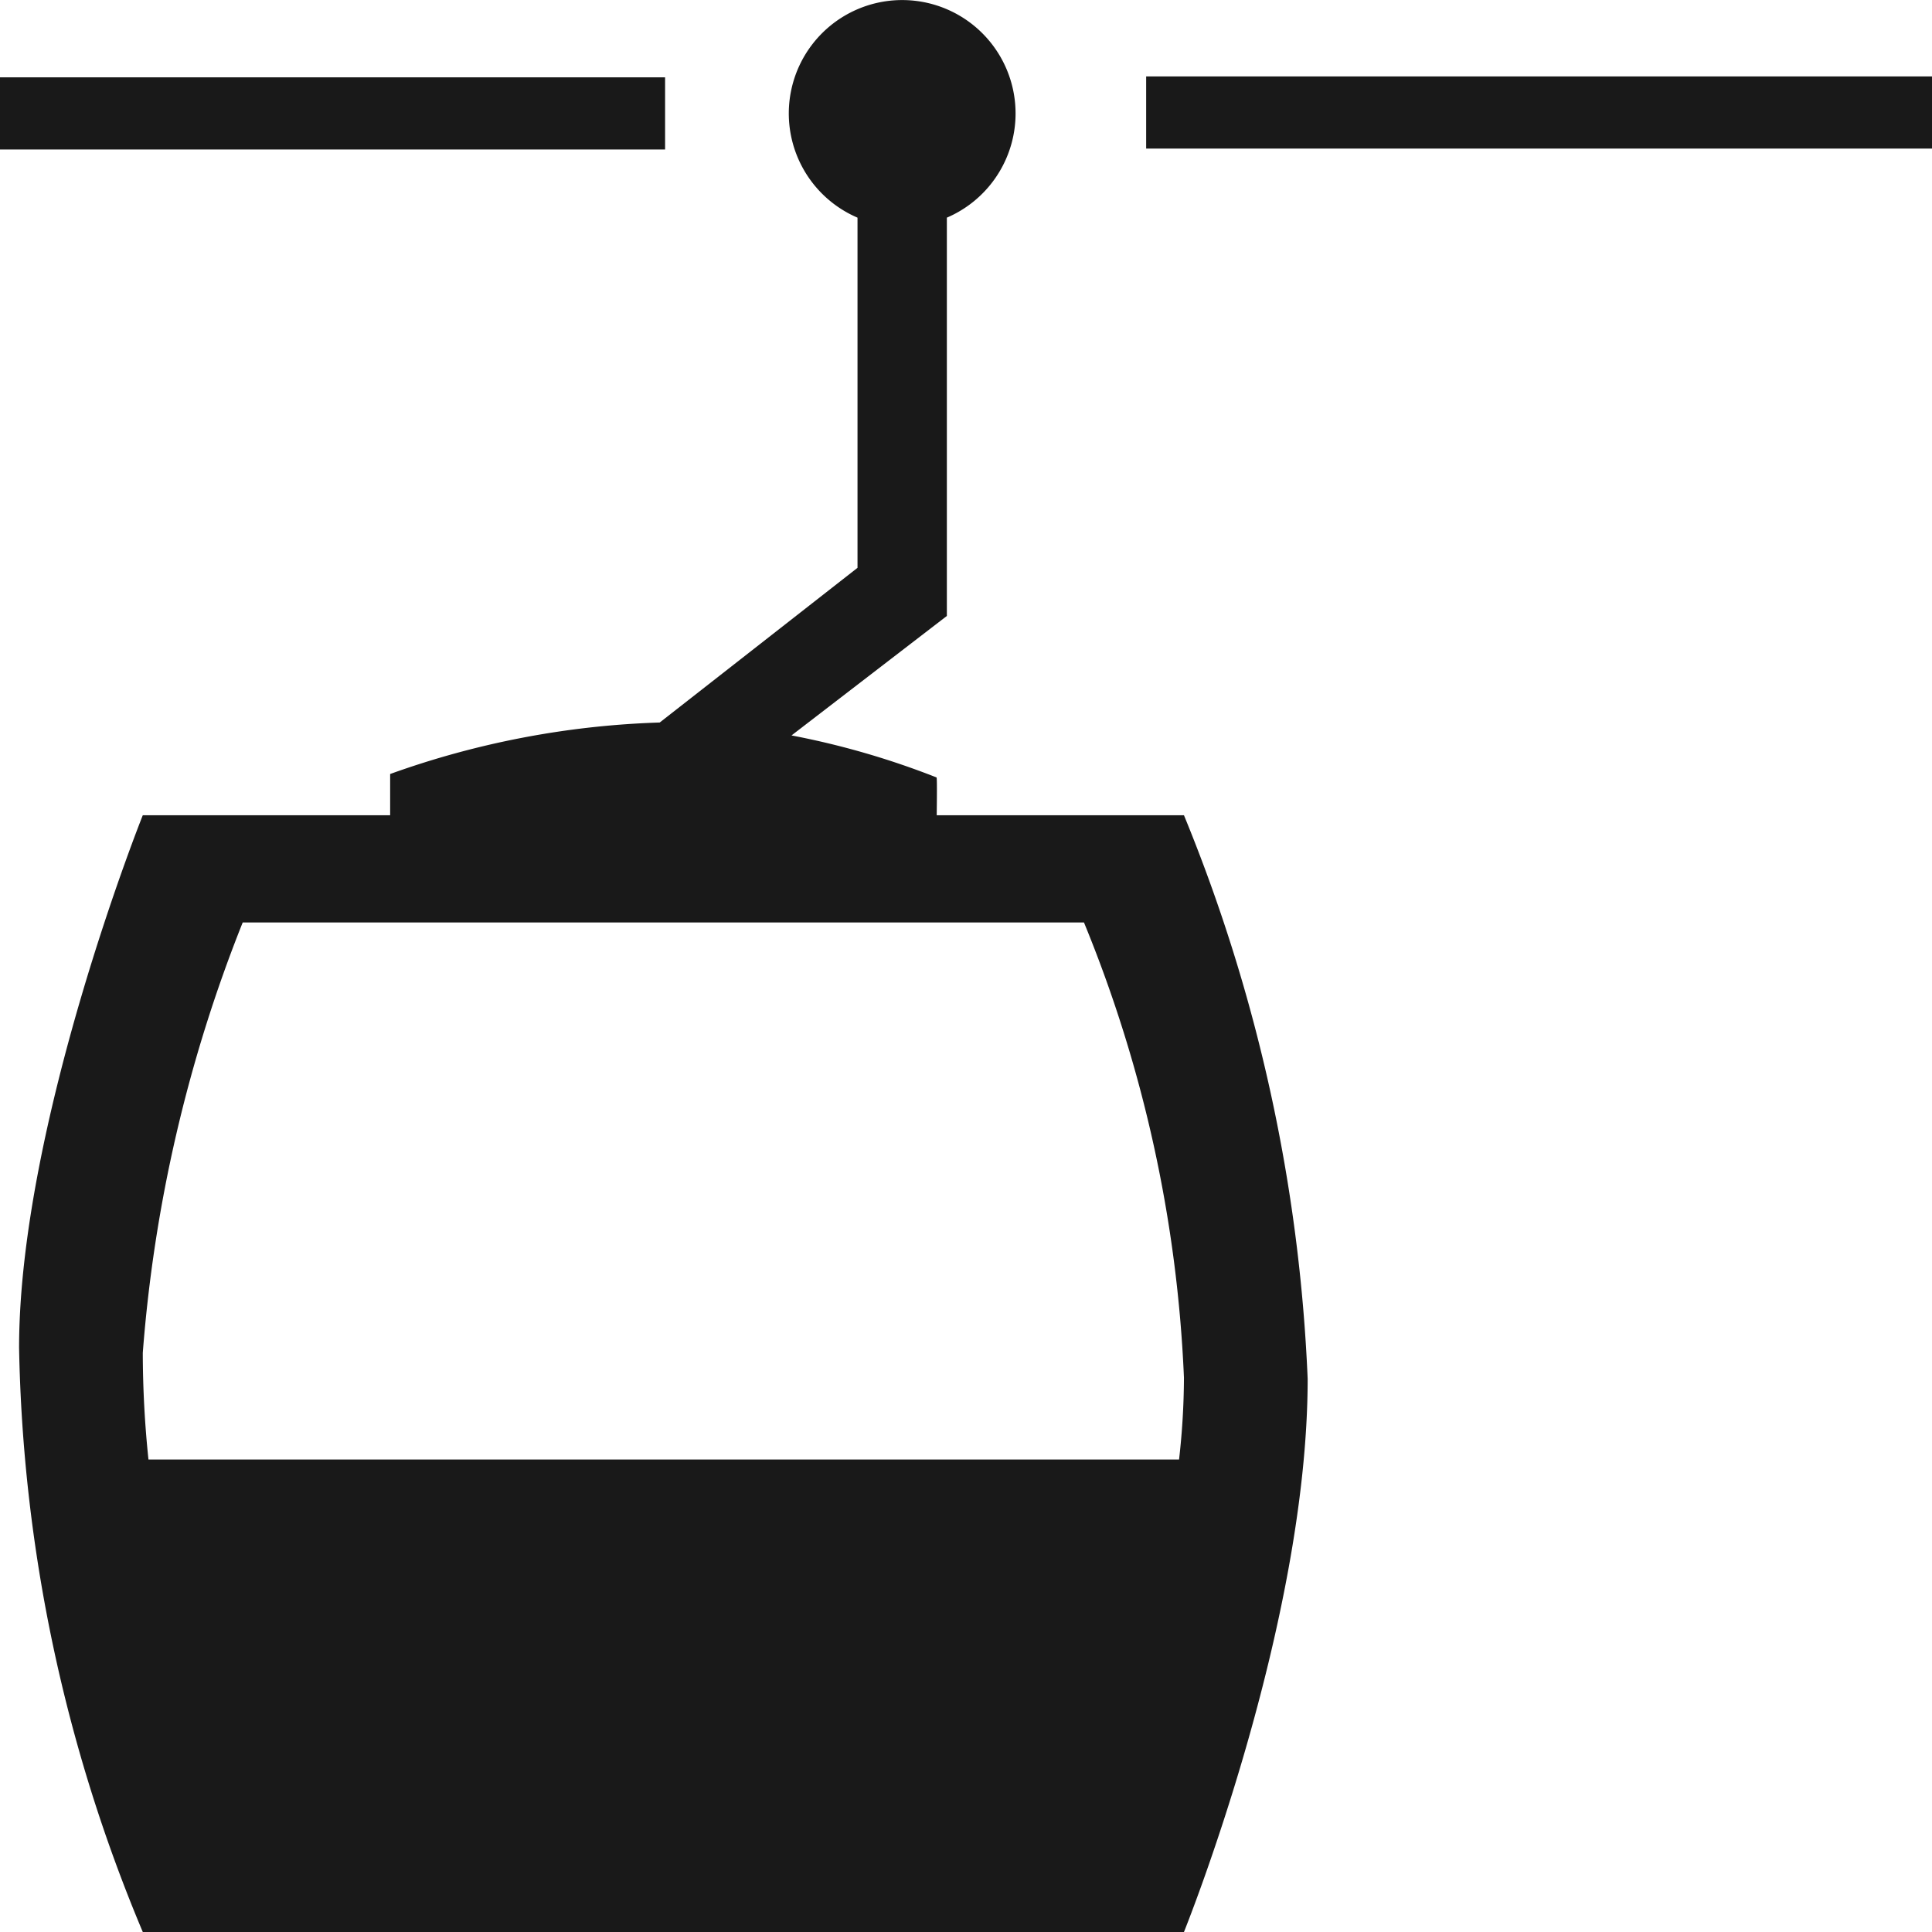
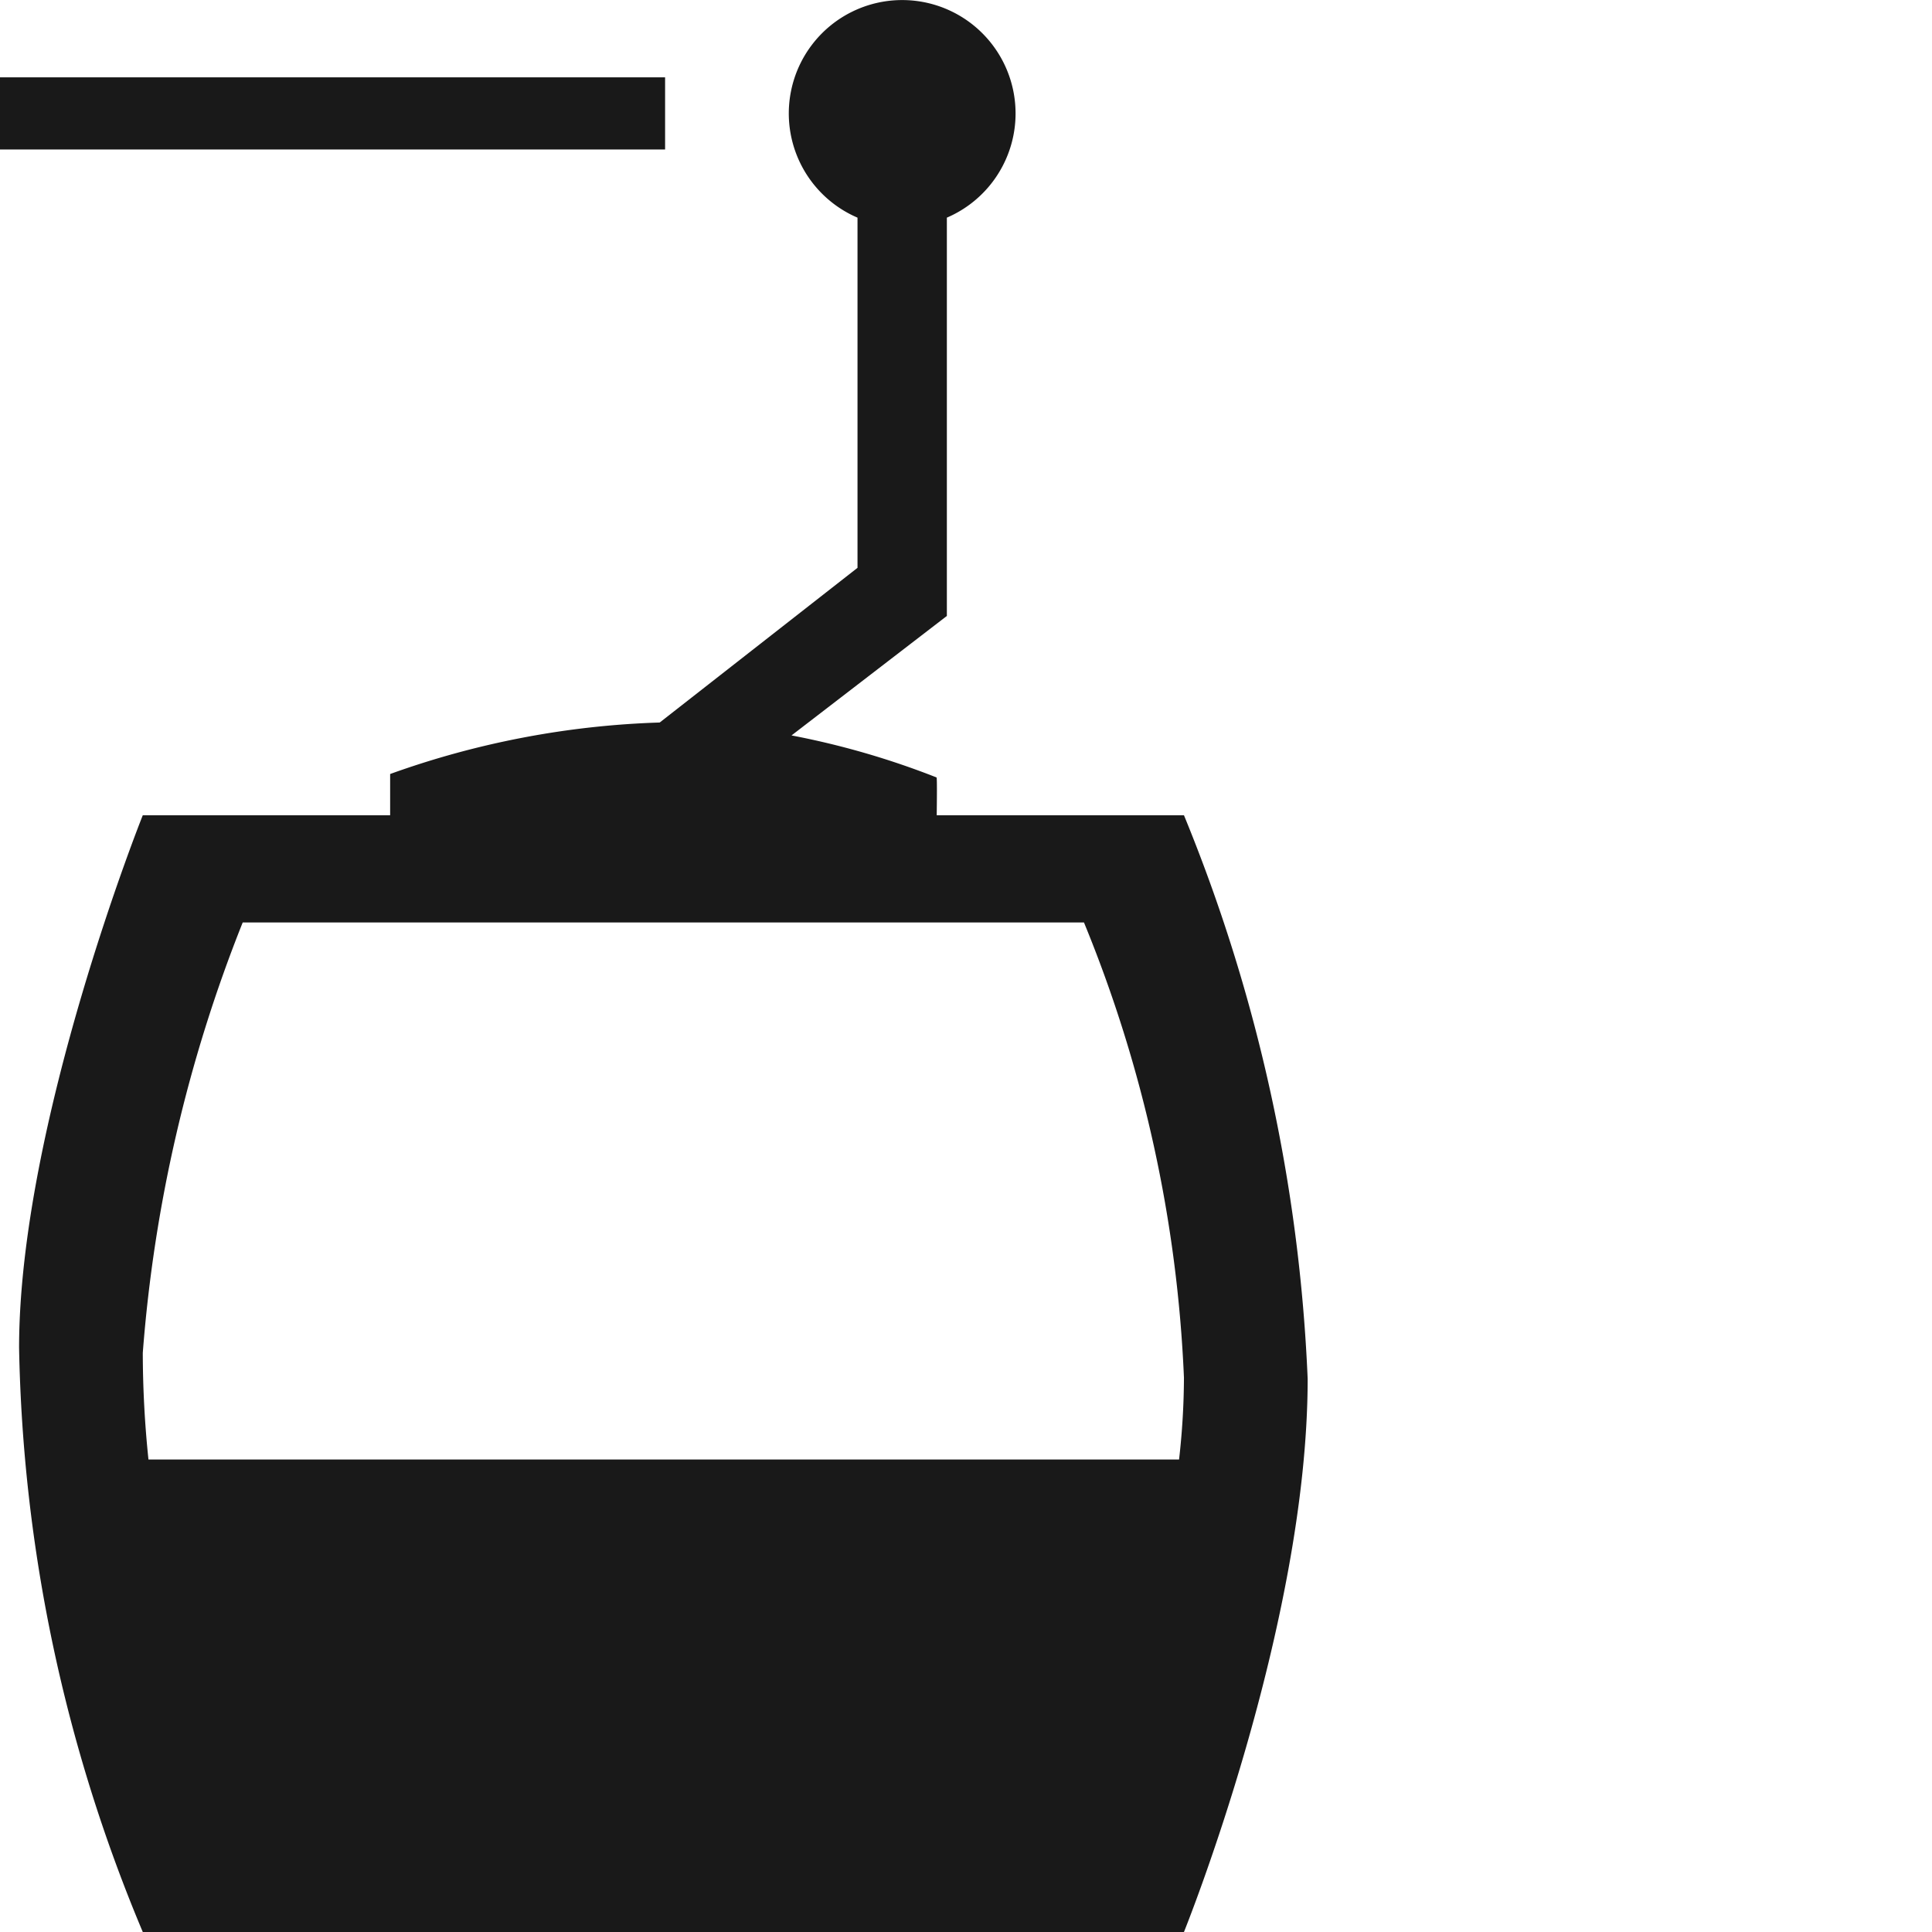
<svg xmlns="http://www.w3.org/2000/svg" id="Layer_1" data-name="Layer 1" viewBox="0 0 32 32" fill="#191919">
  <rect class="cls-1" y="1.281" width="11.016" height="1.195" />
-   <rect class="cls-1" x="18.984" y="1.266" width="13.016" height="1.195" />
  <path class="cls-1" d="M2.365,13.503S.316,18.625.316,22.325A26.168,26.168,0,0,0,2.365,32H19.61s2.049-5.065,2.049-9.163a27.616,27.616,0,0,0-2.049-9.334H15.515c.003-.234.007-.626-.003-.626a13.439,13.439,0,0,0-2.402-.696l2.573-1.979V3.605a1.878,1.878,0,1,0-1.48,0v5.8l-3.276,2.562a14.511,14.511,0,0,0-4.465.853v.683Zm0,8.904a24.196,24.196,0,0,1,1.655-7.128H17.954A22.314,22.314,0,0,1,19.61,22.82a12.301,12.301,0,0,1-.081,1.354H2.459A17.246,17.246,0,0,1,2.365,22.407Z" transform="translate(0 0)" />
</svg>